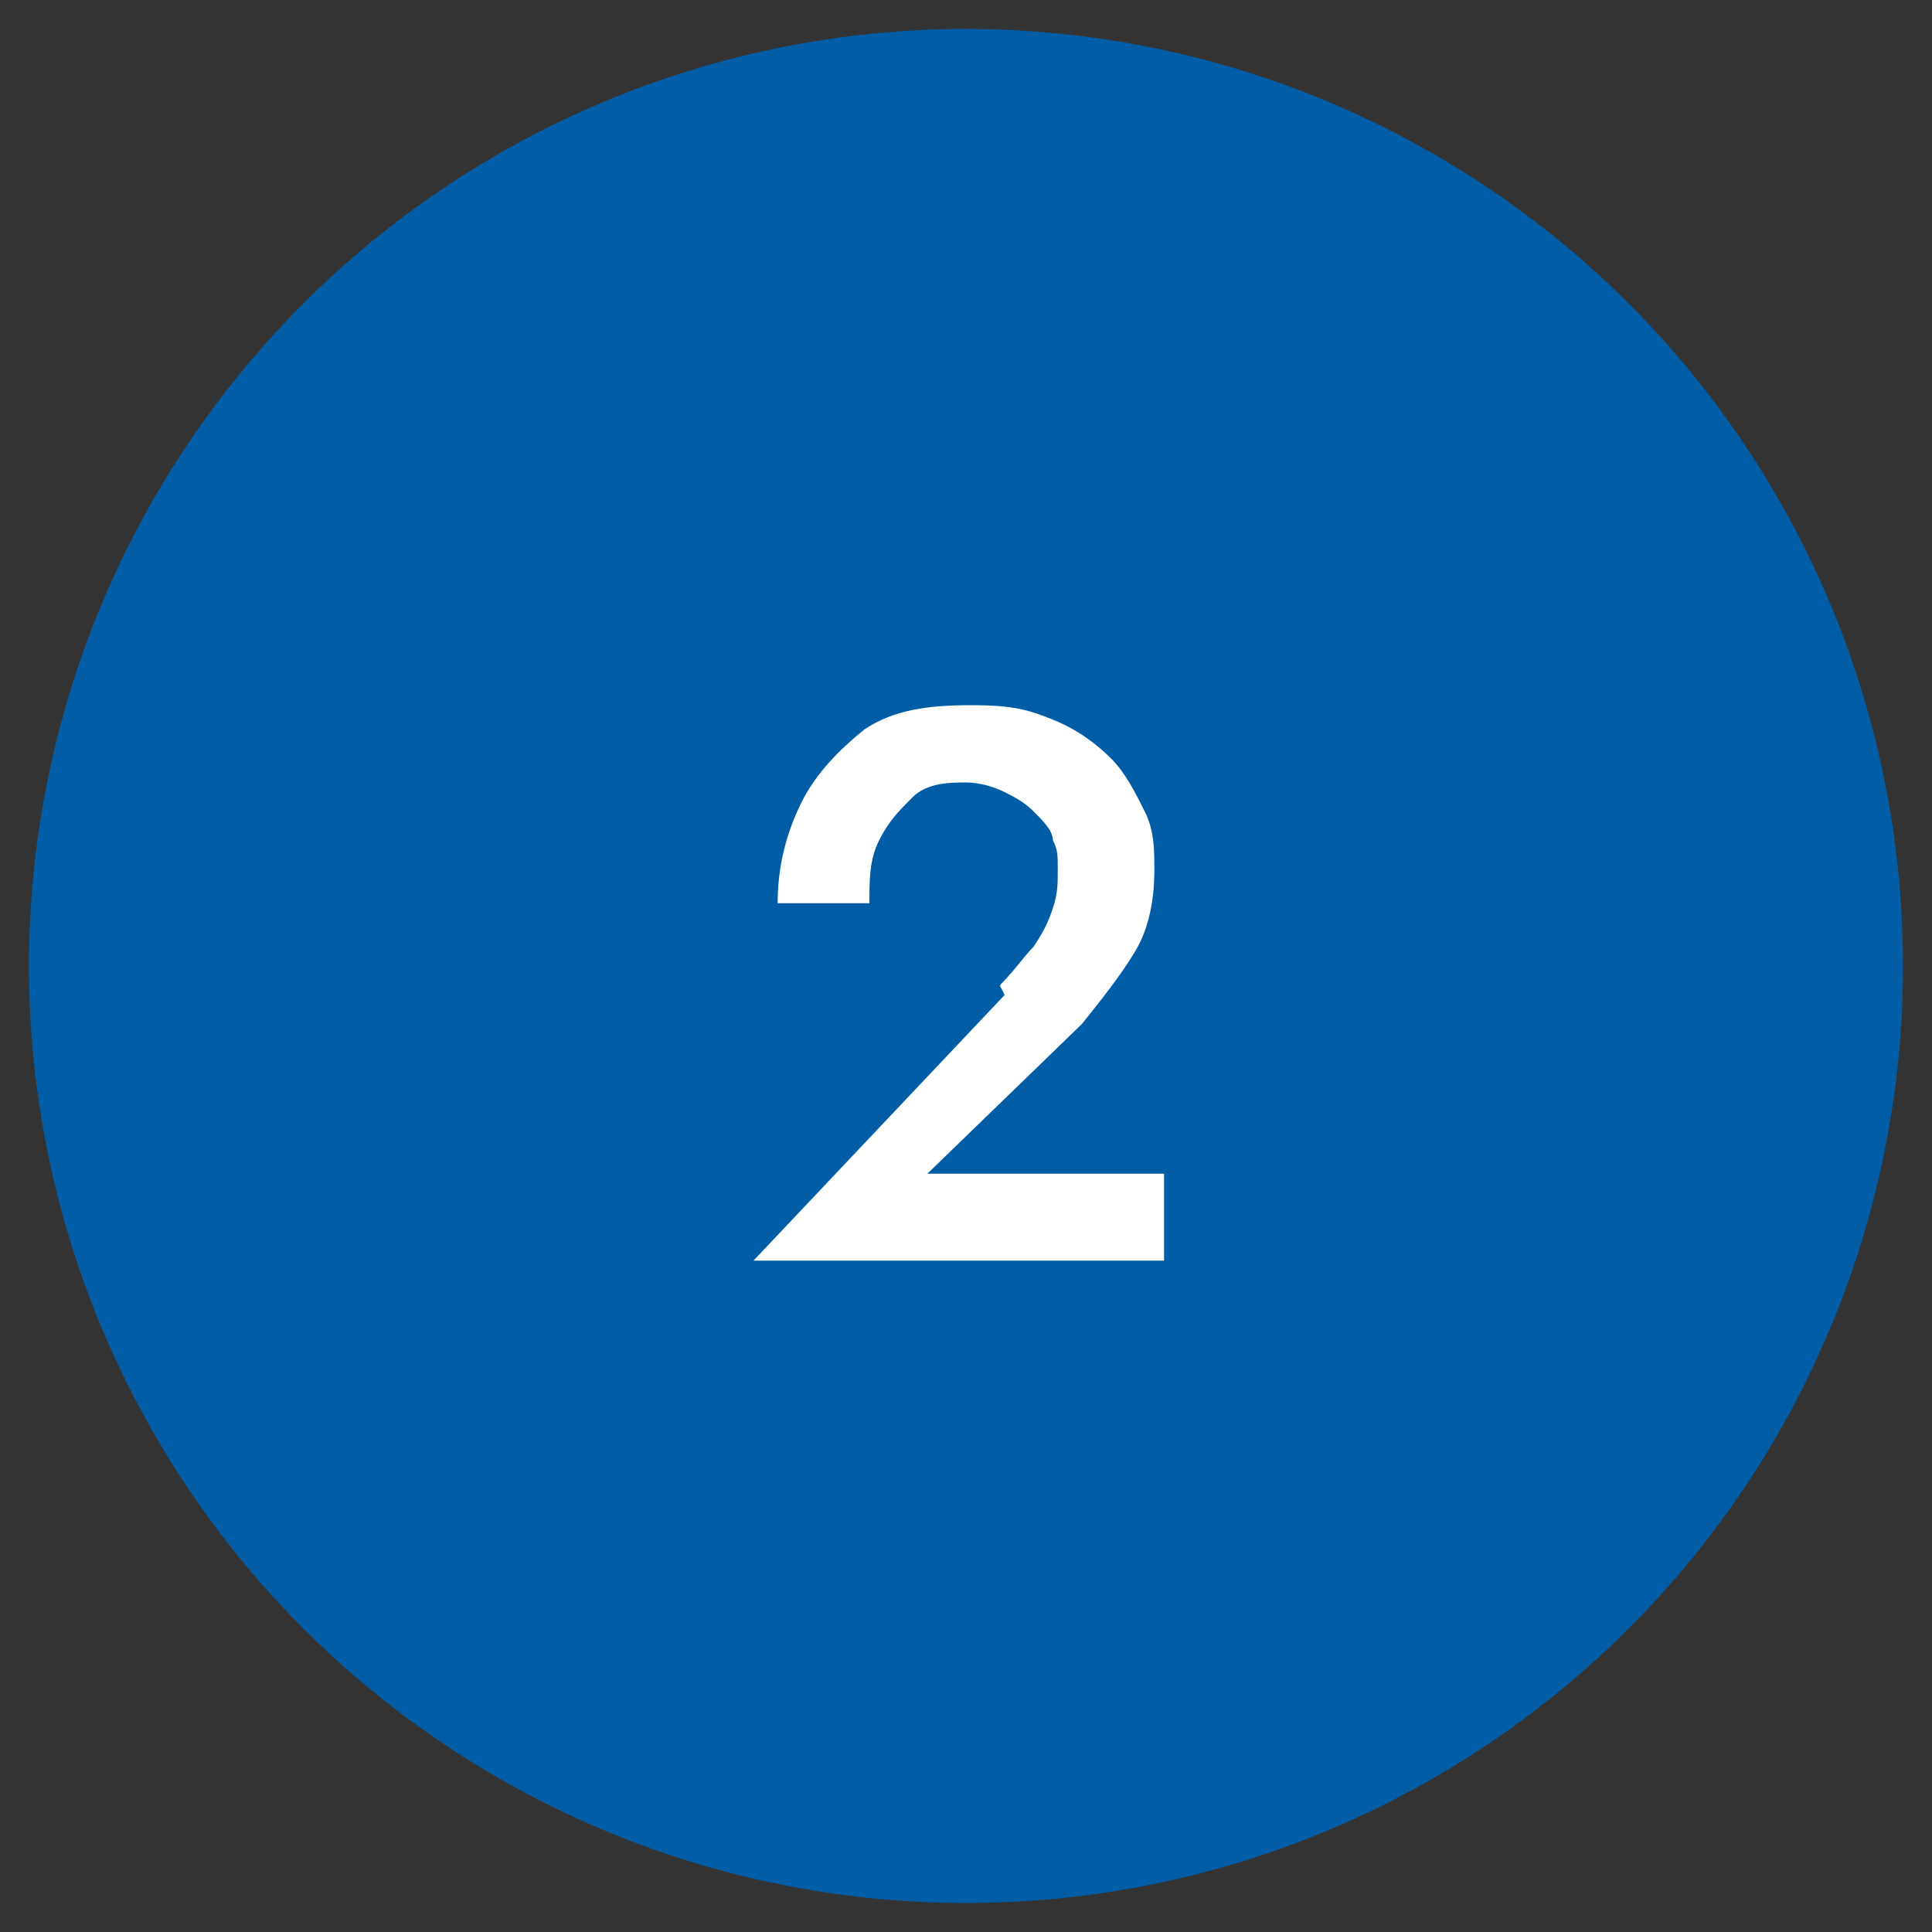
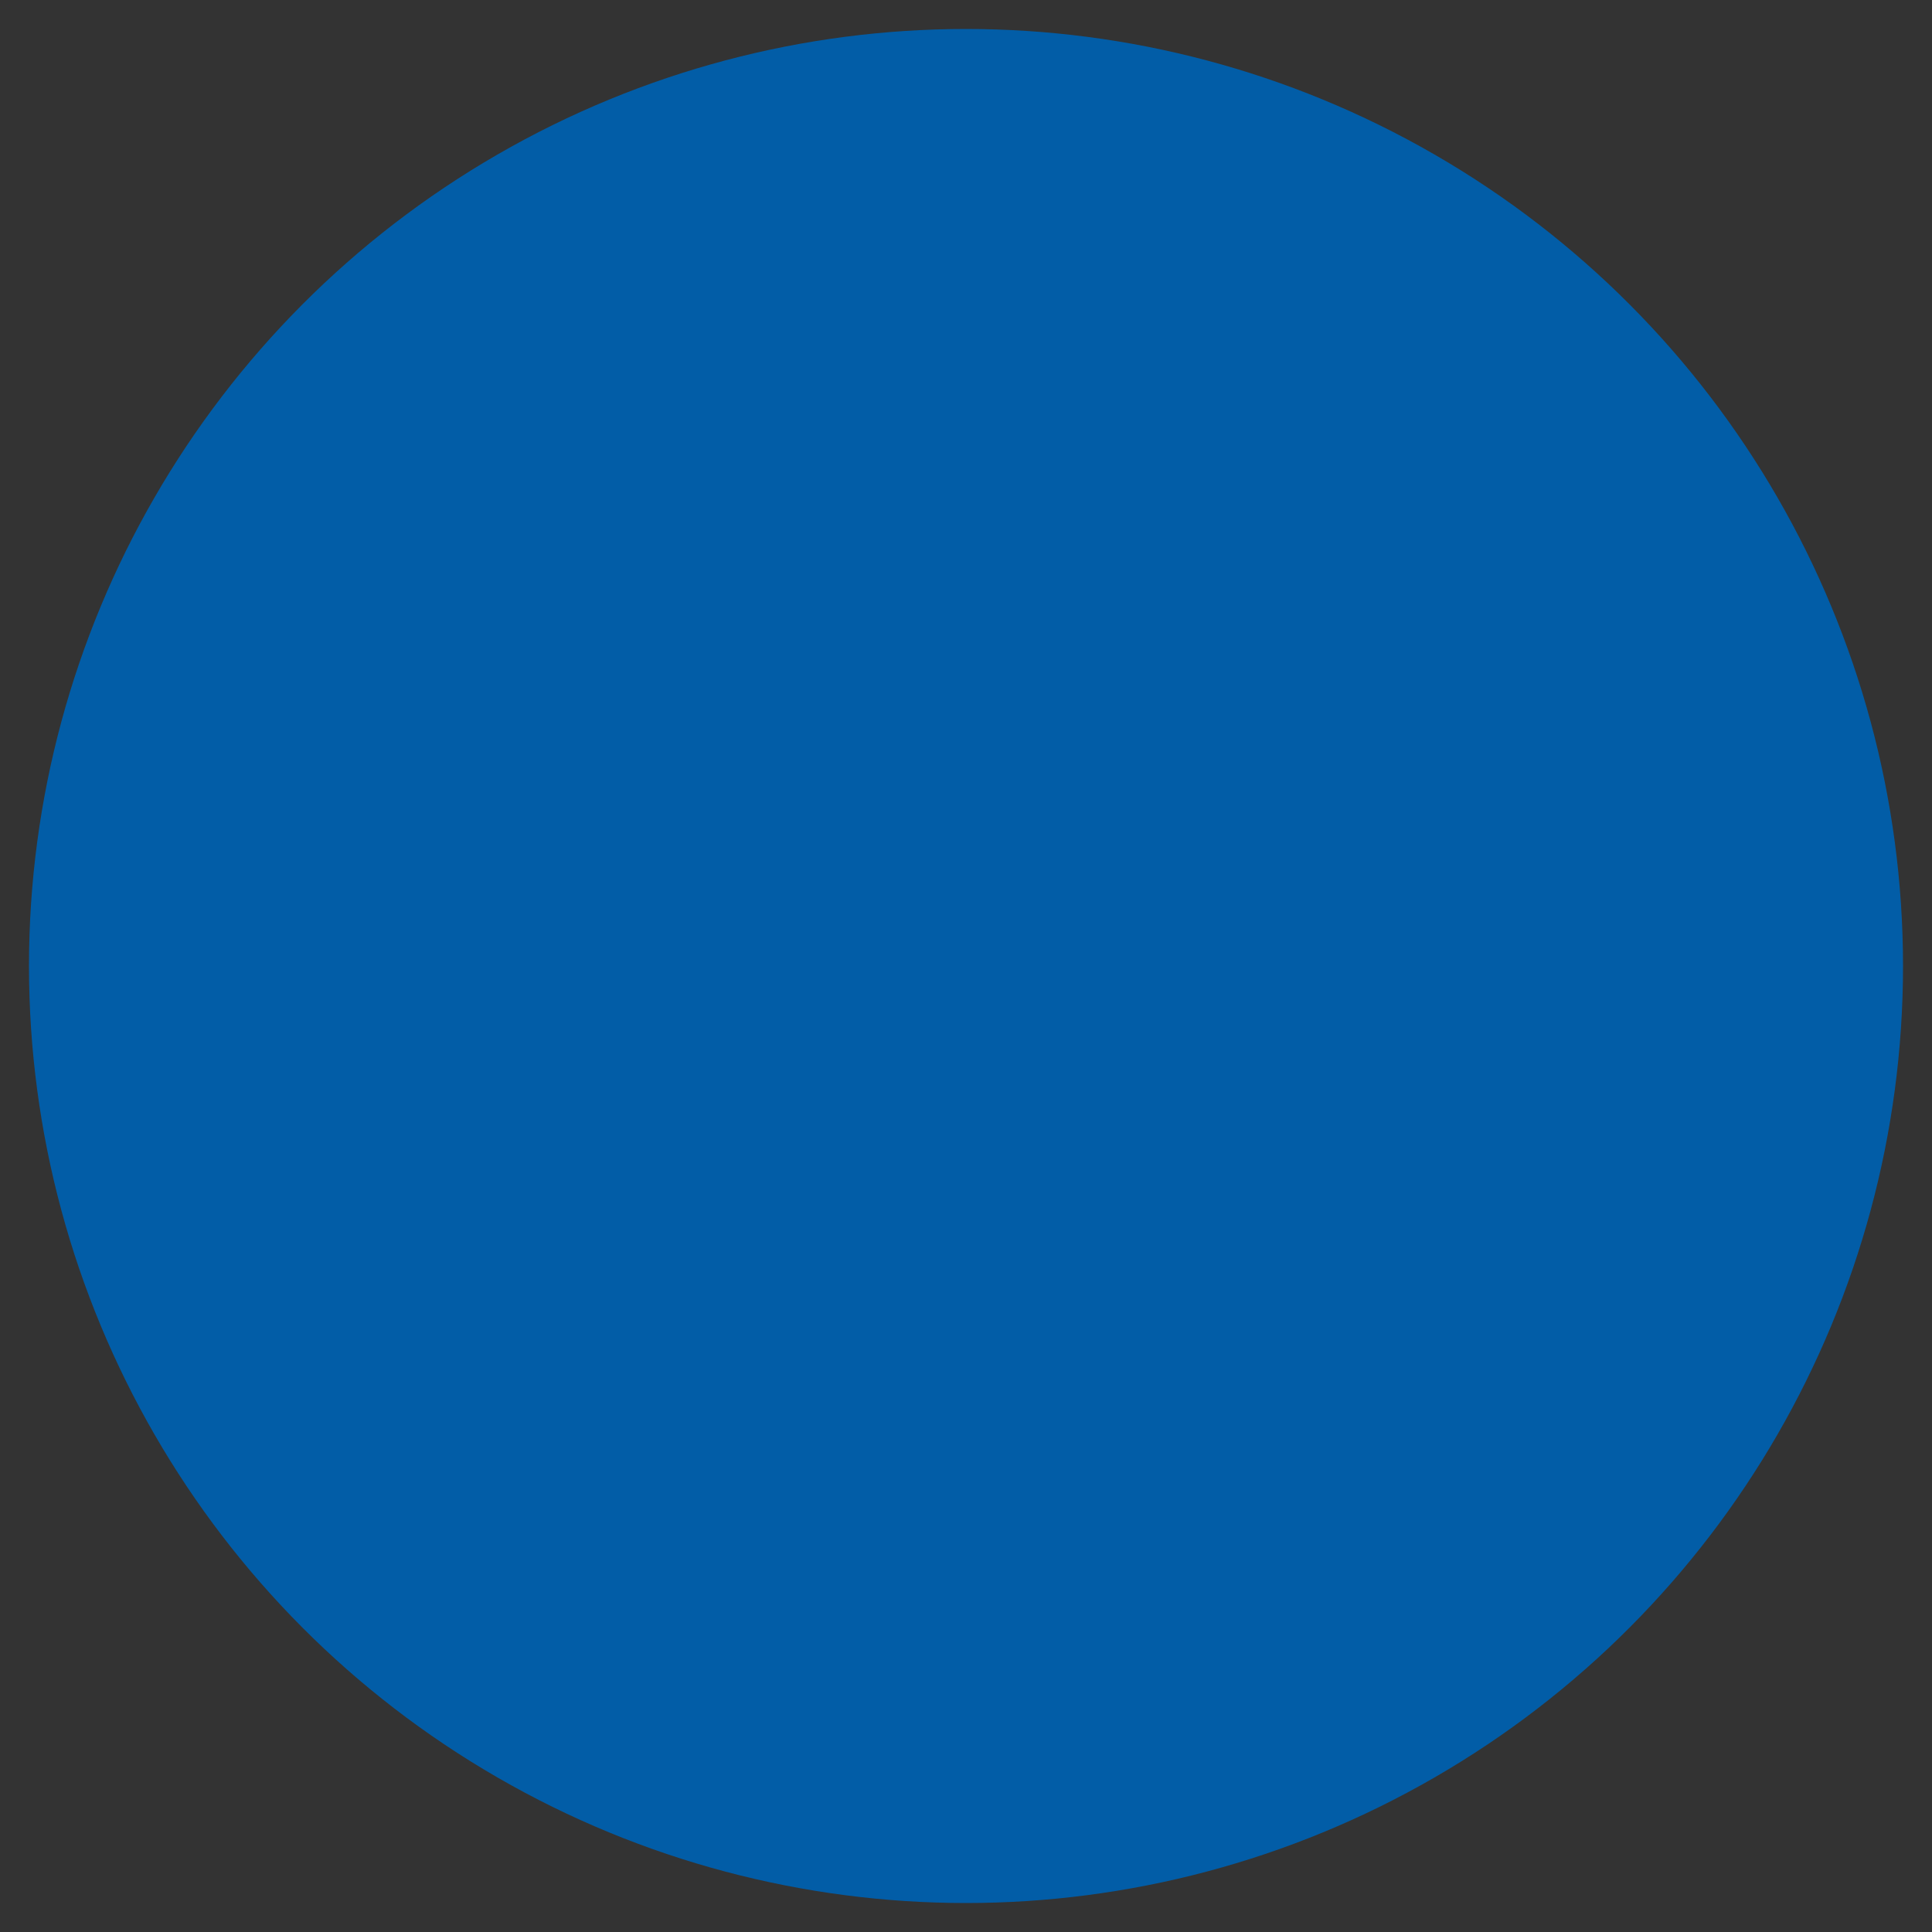
<svg xmlns="http://www.w3.org/2000/svg" id="Ebene_1" data-name="Ebene 1" version="1.1" viewBox="0 0 40 40">
  <rect x="0" y="0" width="40" height="40" fill="#333333" stroke="none" />
  <defs>
    <style>
      .cls-1 {
        fill: #025da7;
      }

      .cls-1, .cls-2 {
        stroke-width: 0px;
      }

      .cls-2 {
        fill: #fff;
      }
    </style>
  </defs>
  <circle class="cls-1" cx="20" cy="20" r="19.4" />
-   <path class="cls-2" d="M20.7,20.4c.3-.3.5-.6.7-.8.2-.3.3-.5.4-.8s.1-.5.1-.8,0-.4-.1-.6c0-.2-.2-.4-.4-.6-.2-.2-.4-.3-.6-.4-.2-.1-.5-.2-.8-.2s-.8,0-1.1.3-.5.5-.7.9c-.2.4-.2.8-.2,1.3h-1.9c0-.8.2-1.5.5-2.1.3-.6.8-1.1,1.3-1.5.6-.4,1.3-.5,2.2-.5s1.2.1,1.7.3c.5.2.9.5,1.2.8.3.3.5.7.7,1.1.2.4.2.8.2,1.2,0,.6-.1,1.2-.4,1.7s-.7,1-1.1,1.5l-3.2,3.1h4.9v1.8h-8.5l5.2-5.5Z" />
</svg>